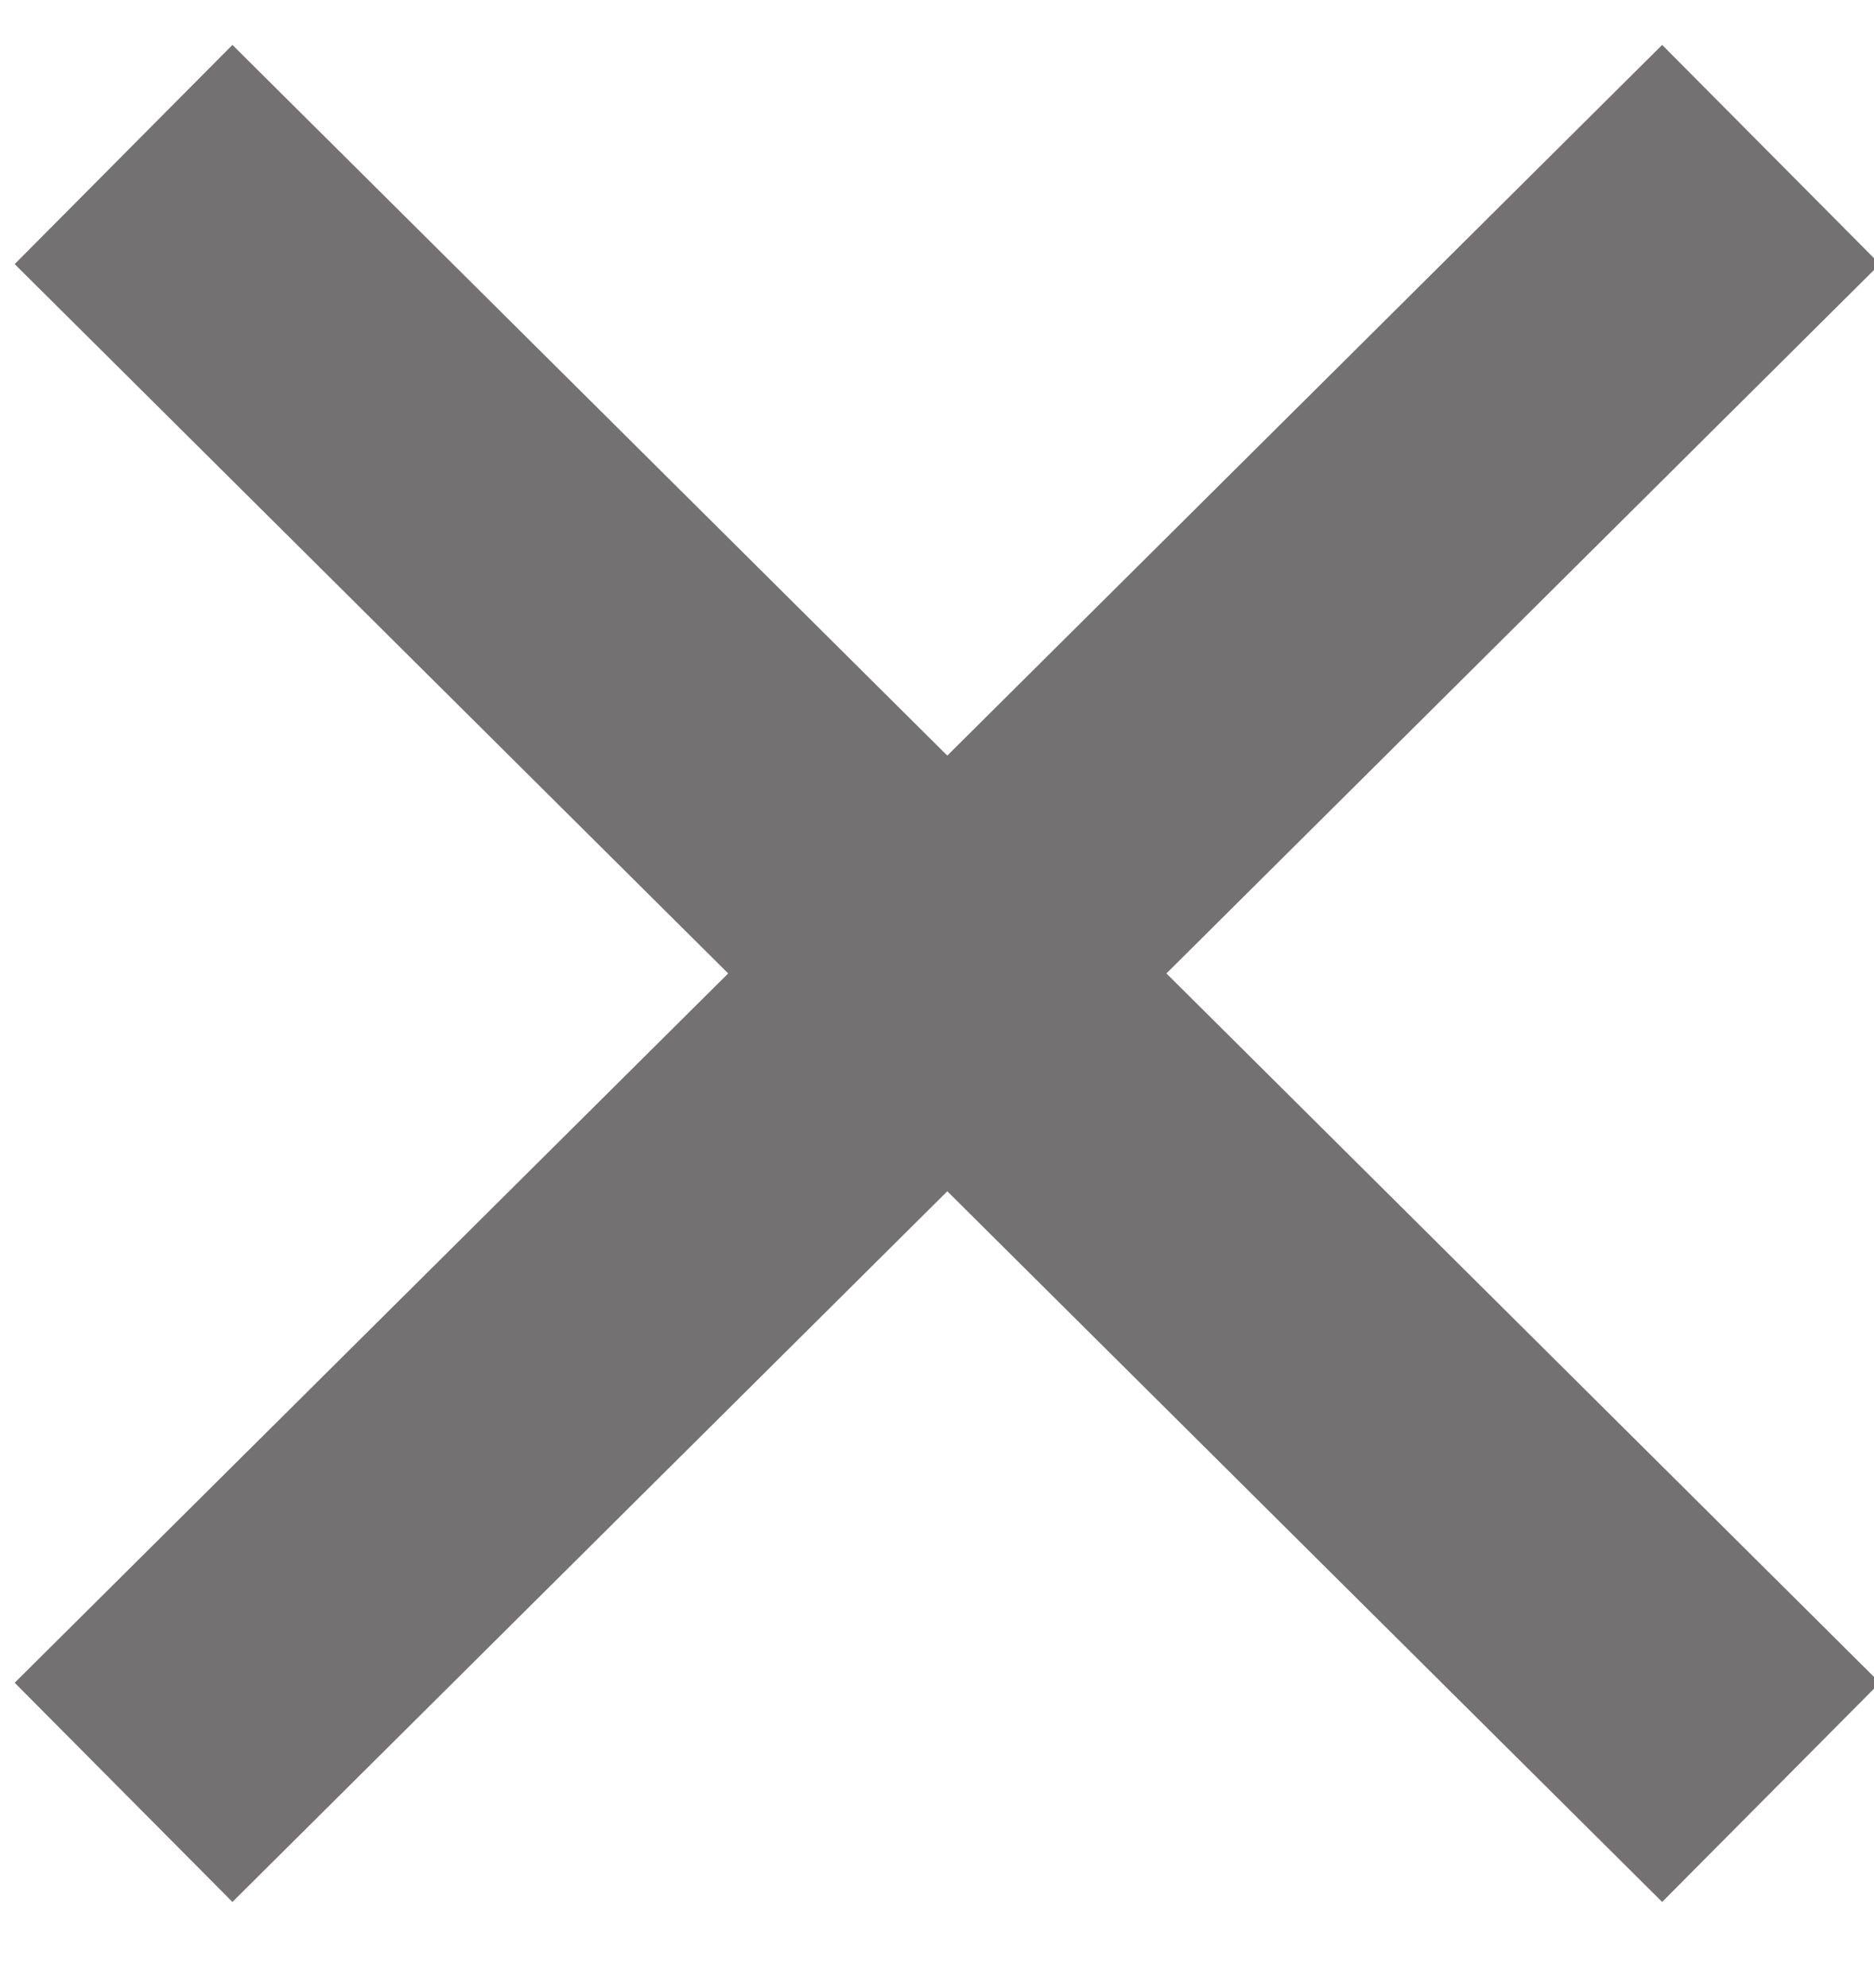
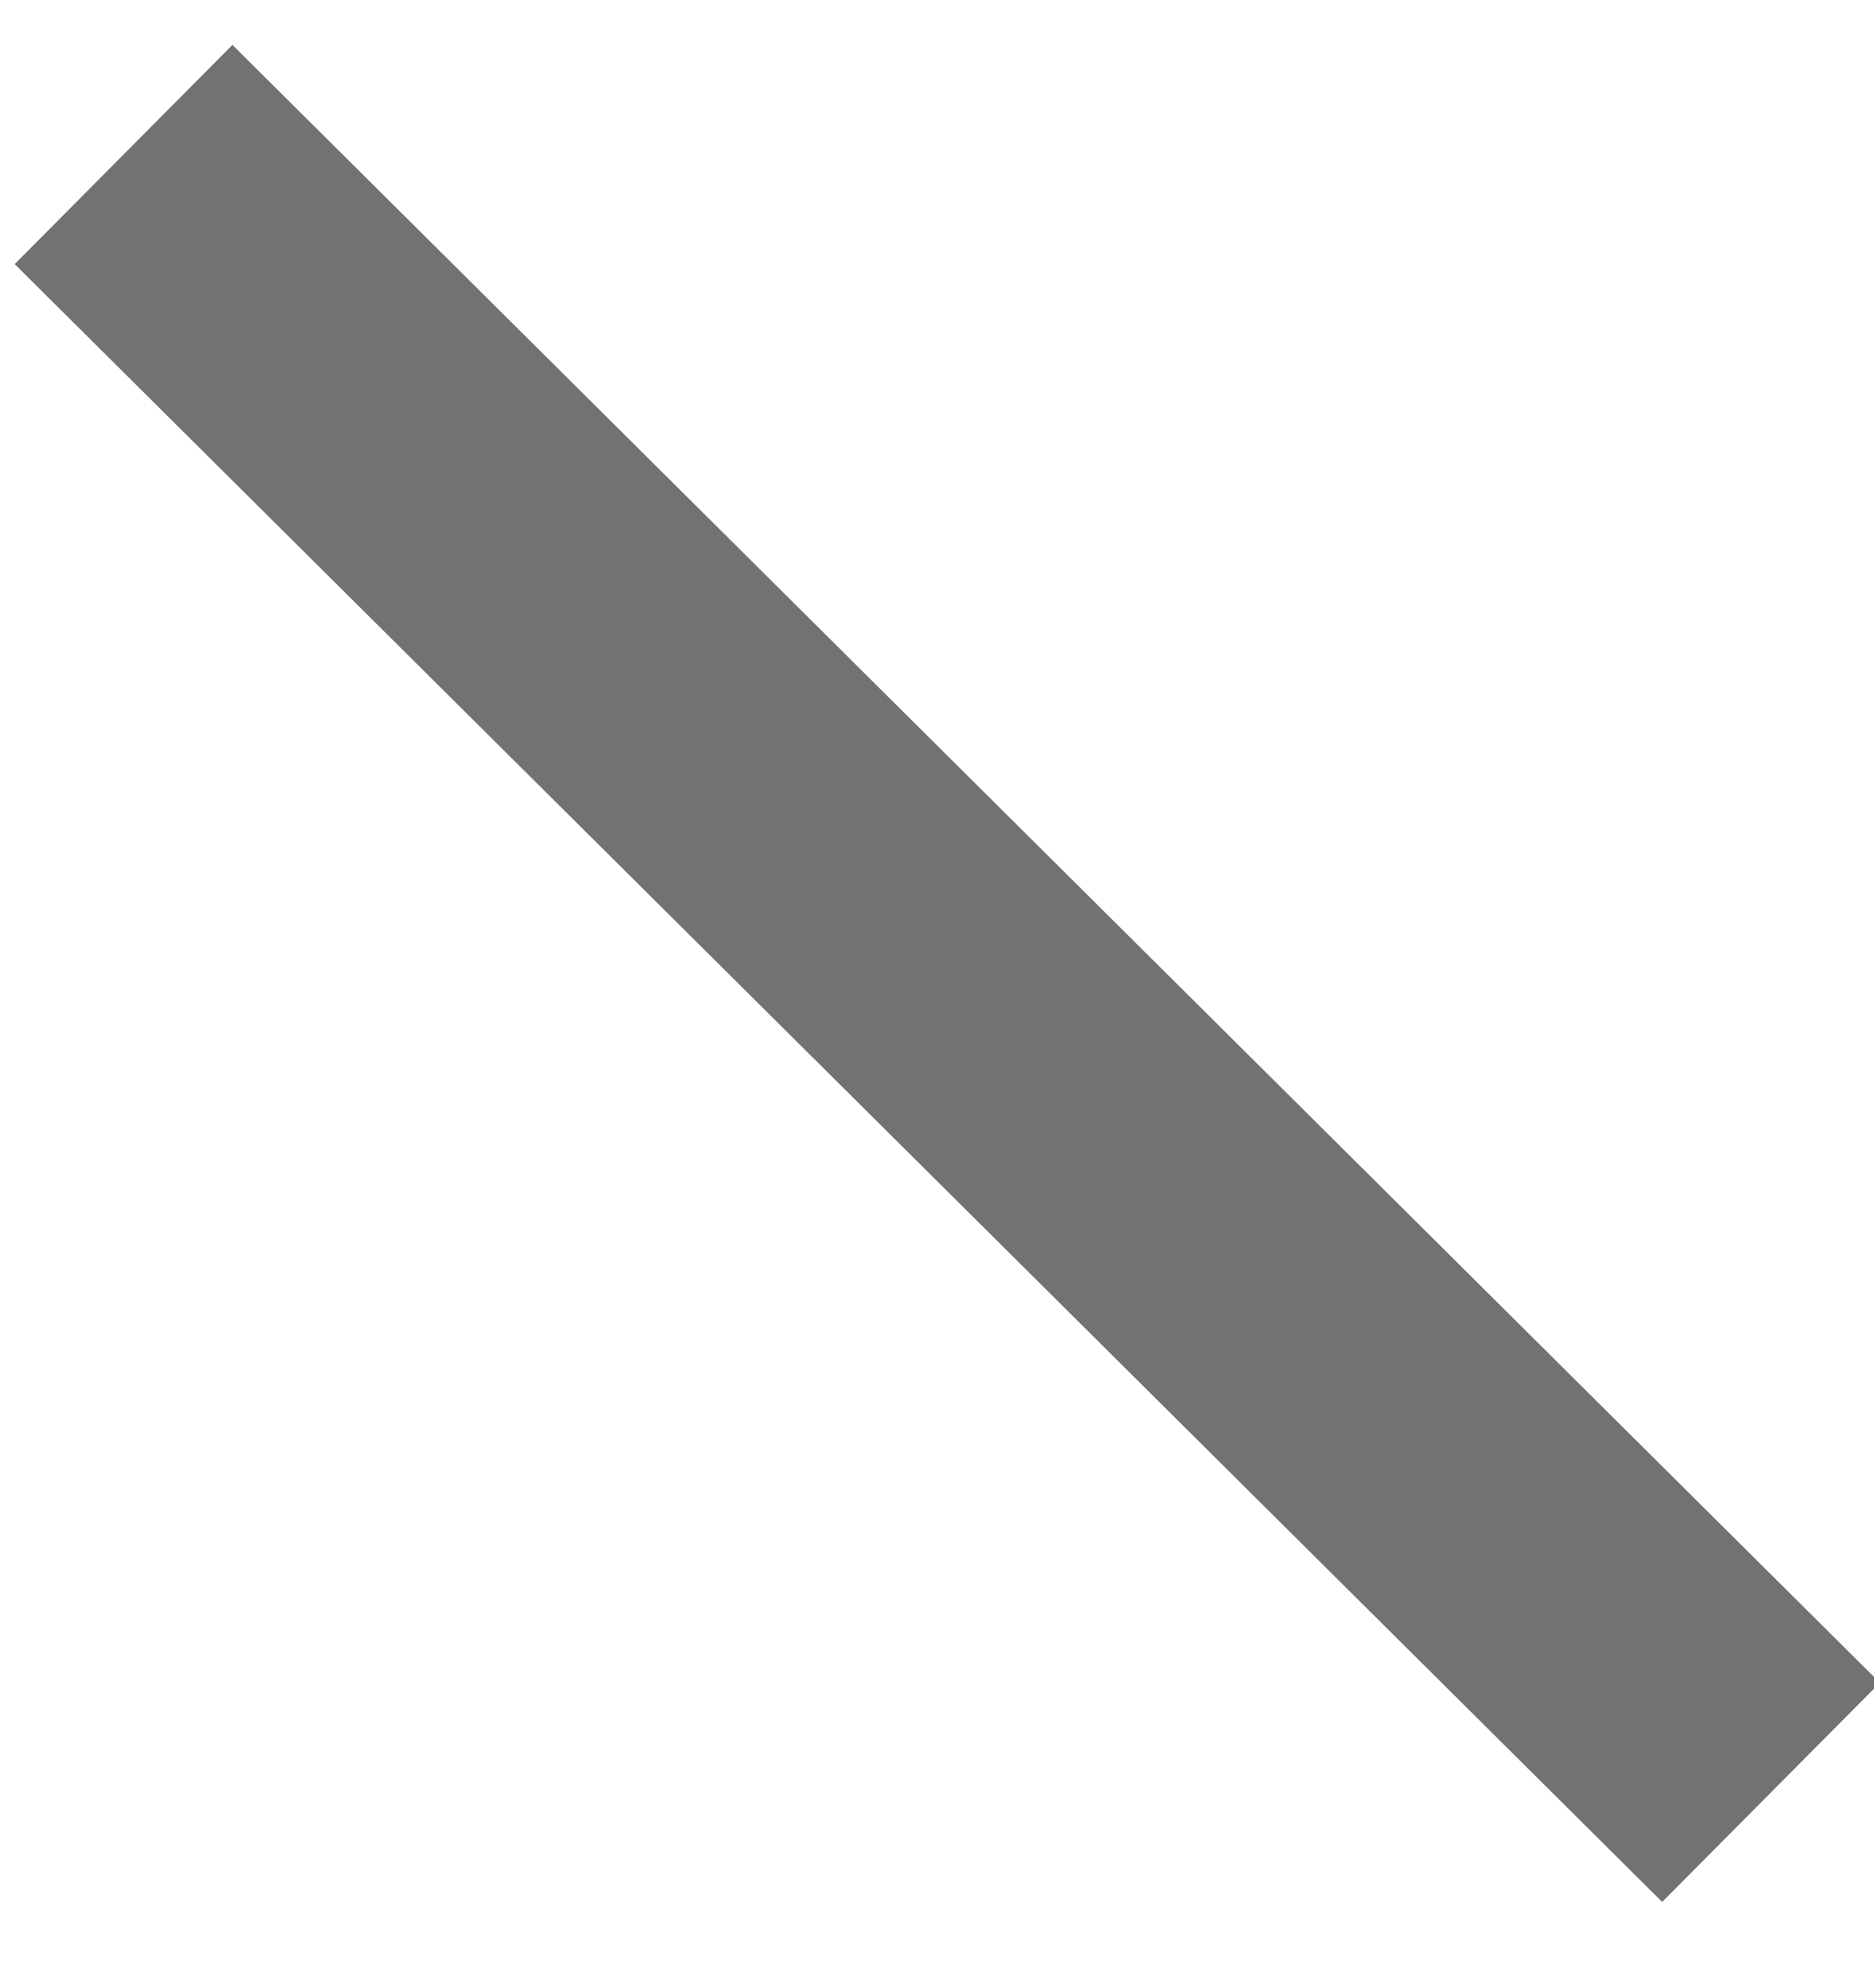
<svg xmlns="http://www.w3.org/2000/svg" version="1.1" id="Layer_1" x="0px" y="0px" viewBox="0 0 18.2 19.3" style="enable-background:new 0 0 18.2 19.3;" xml:space="preserve">
  <style type="text/css">
	.st0{fill:none;stroke:#737172;stroke-width:3;}
</style>
-   <line id="Line_11" class="st0" x1="1.2" y1="17.4" x2="17.2" y2="1.5" />
  <line id="Line_10" class="st0" x1="17.2" y1="17.4" x2="1.2" y2="1.5" />
</svg>